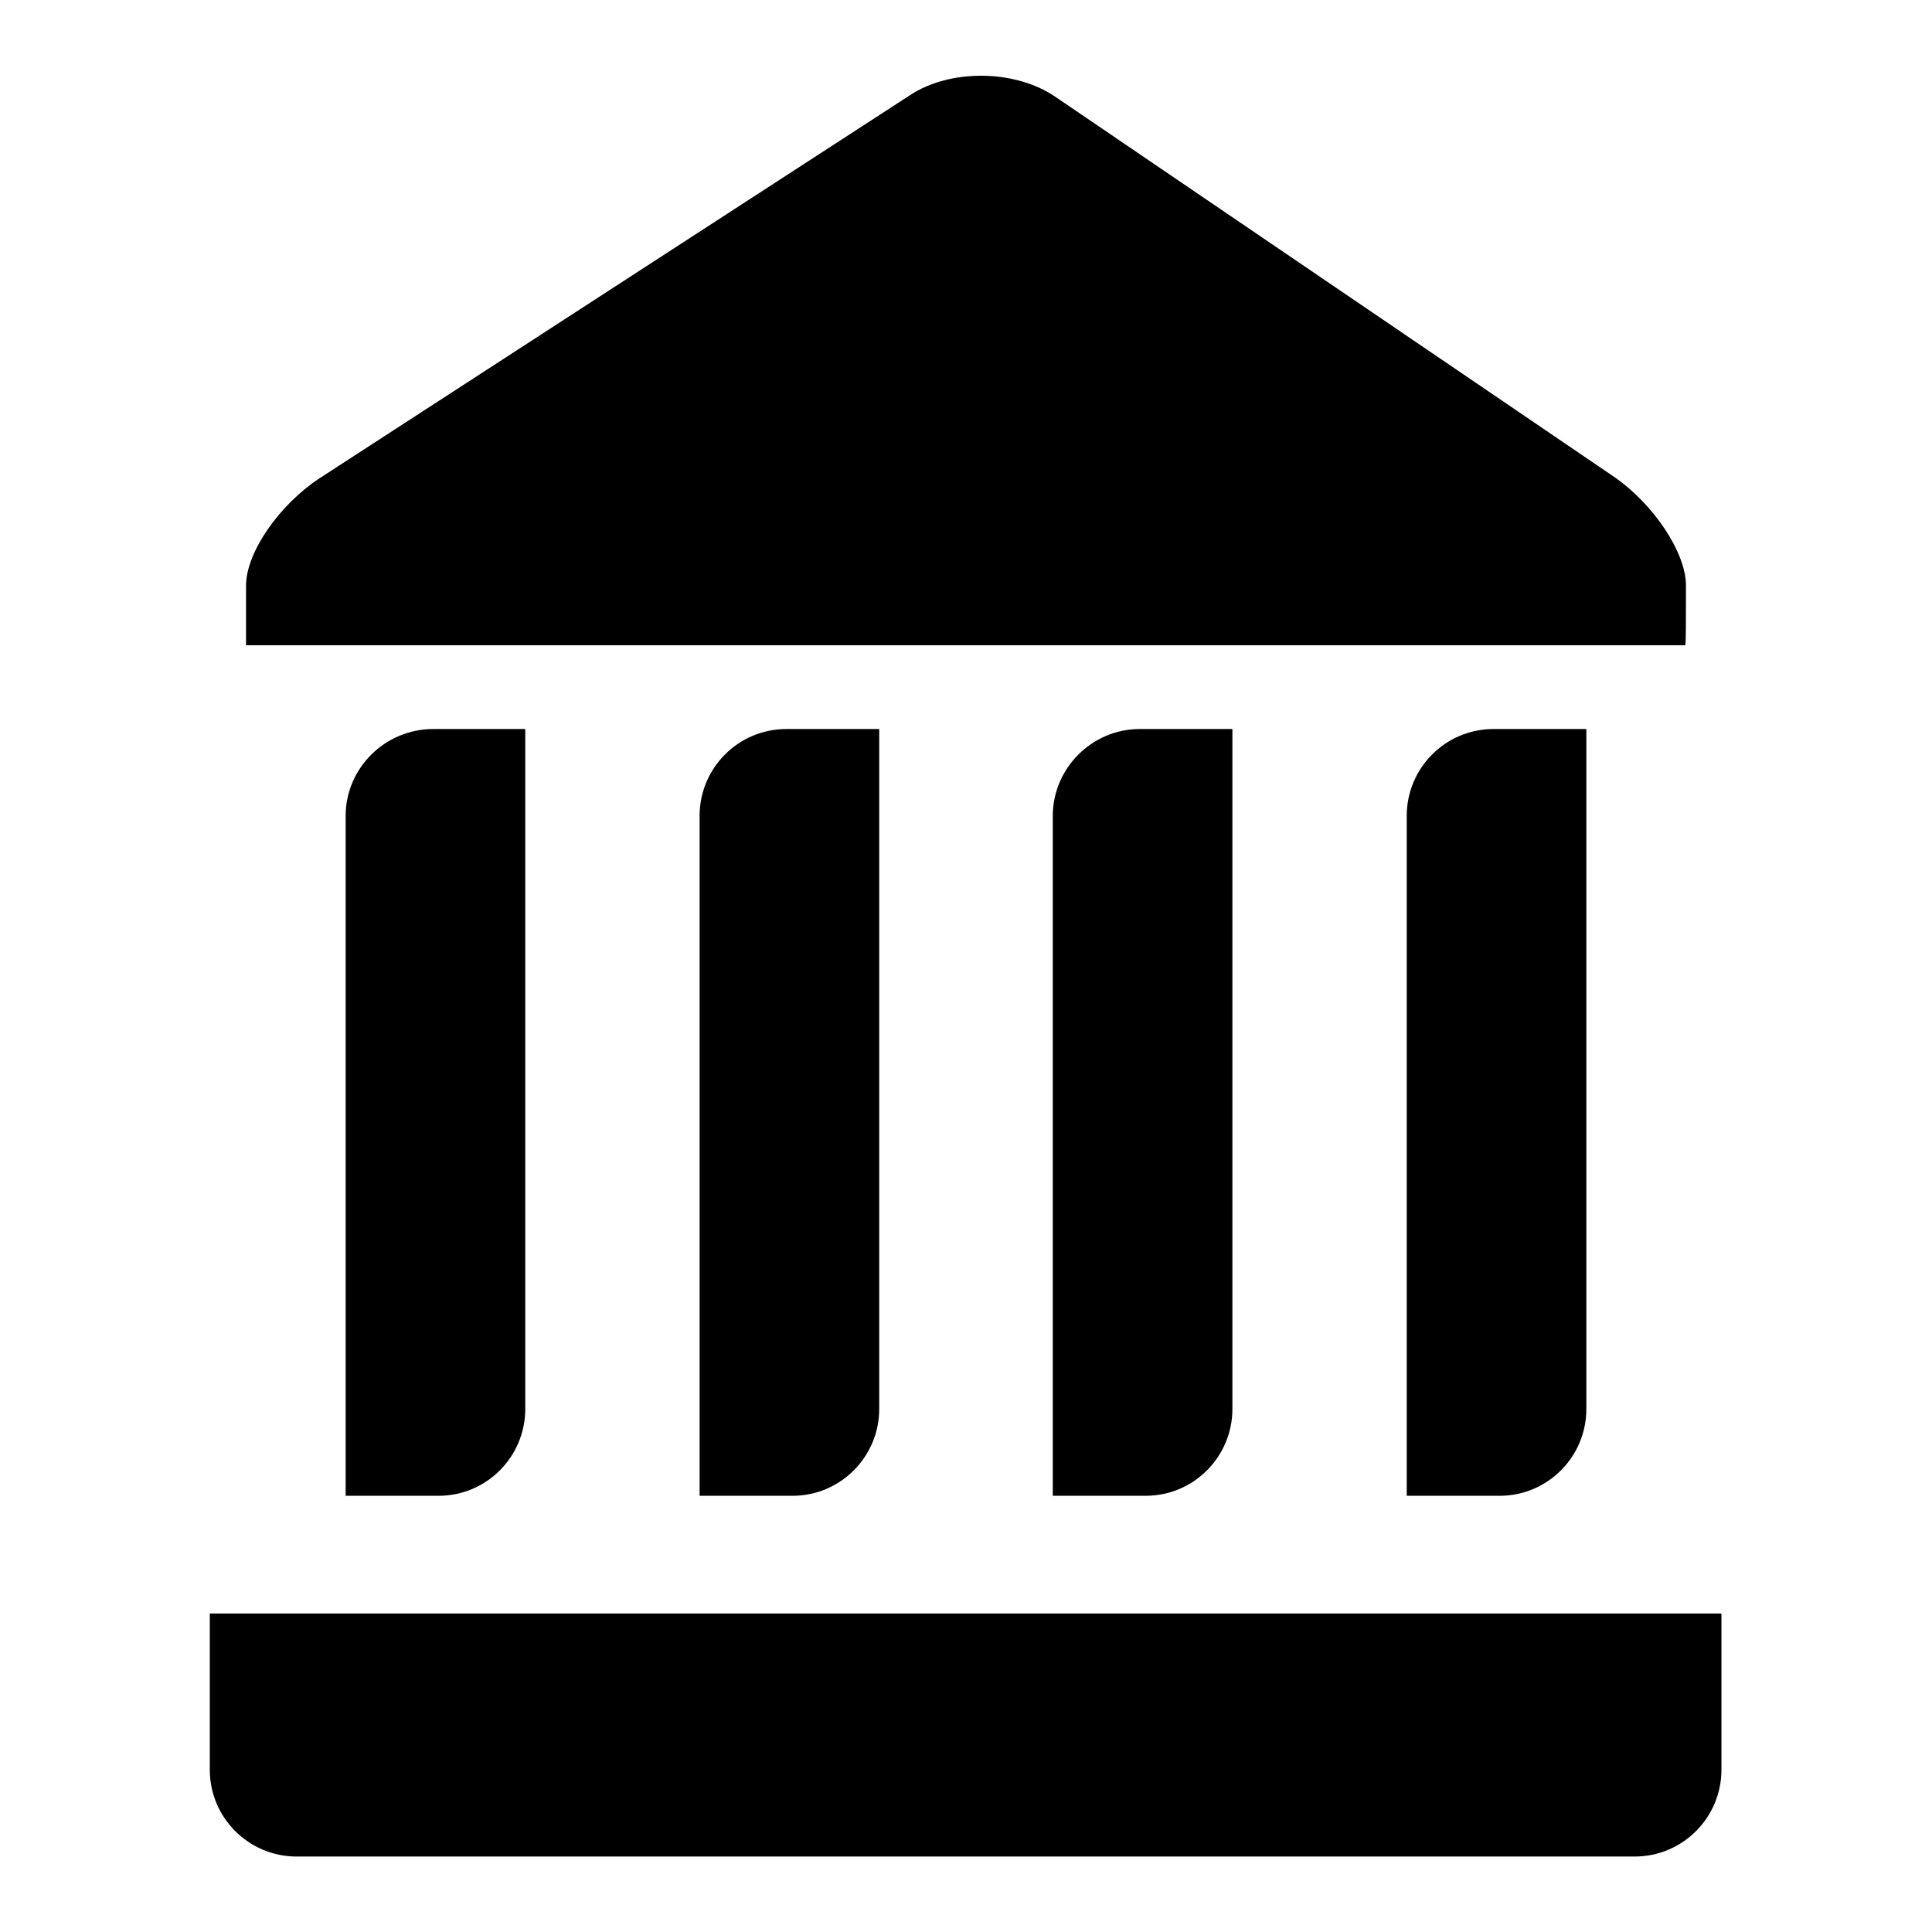
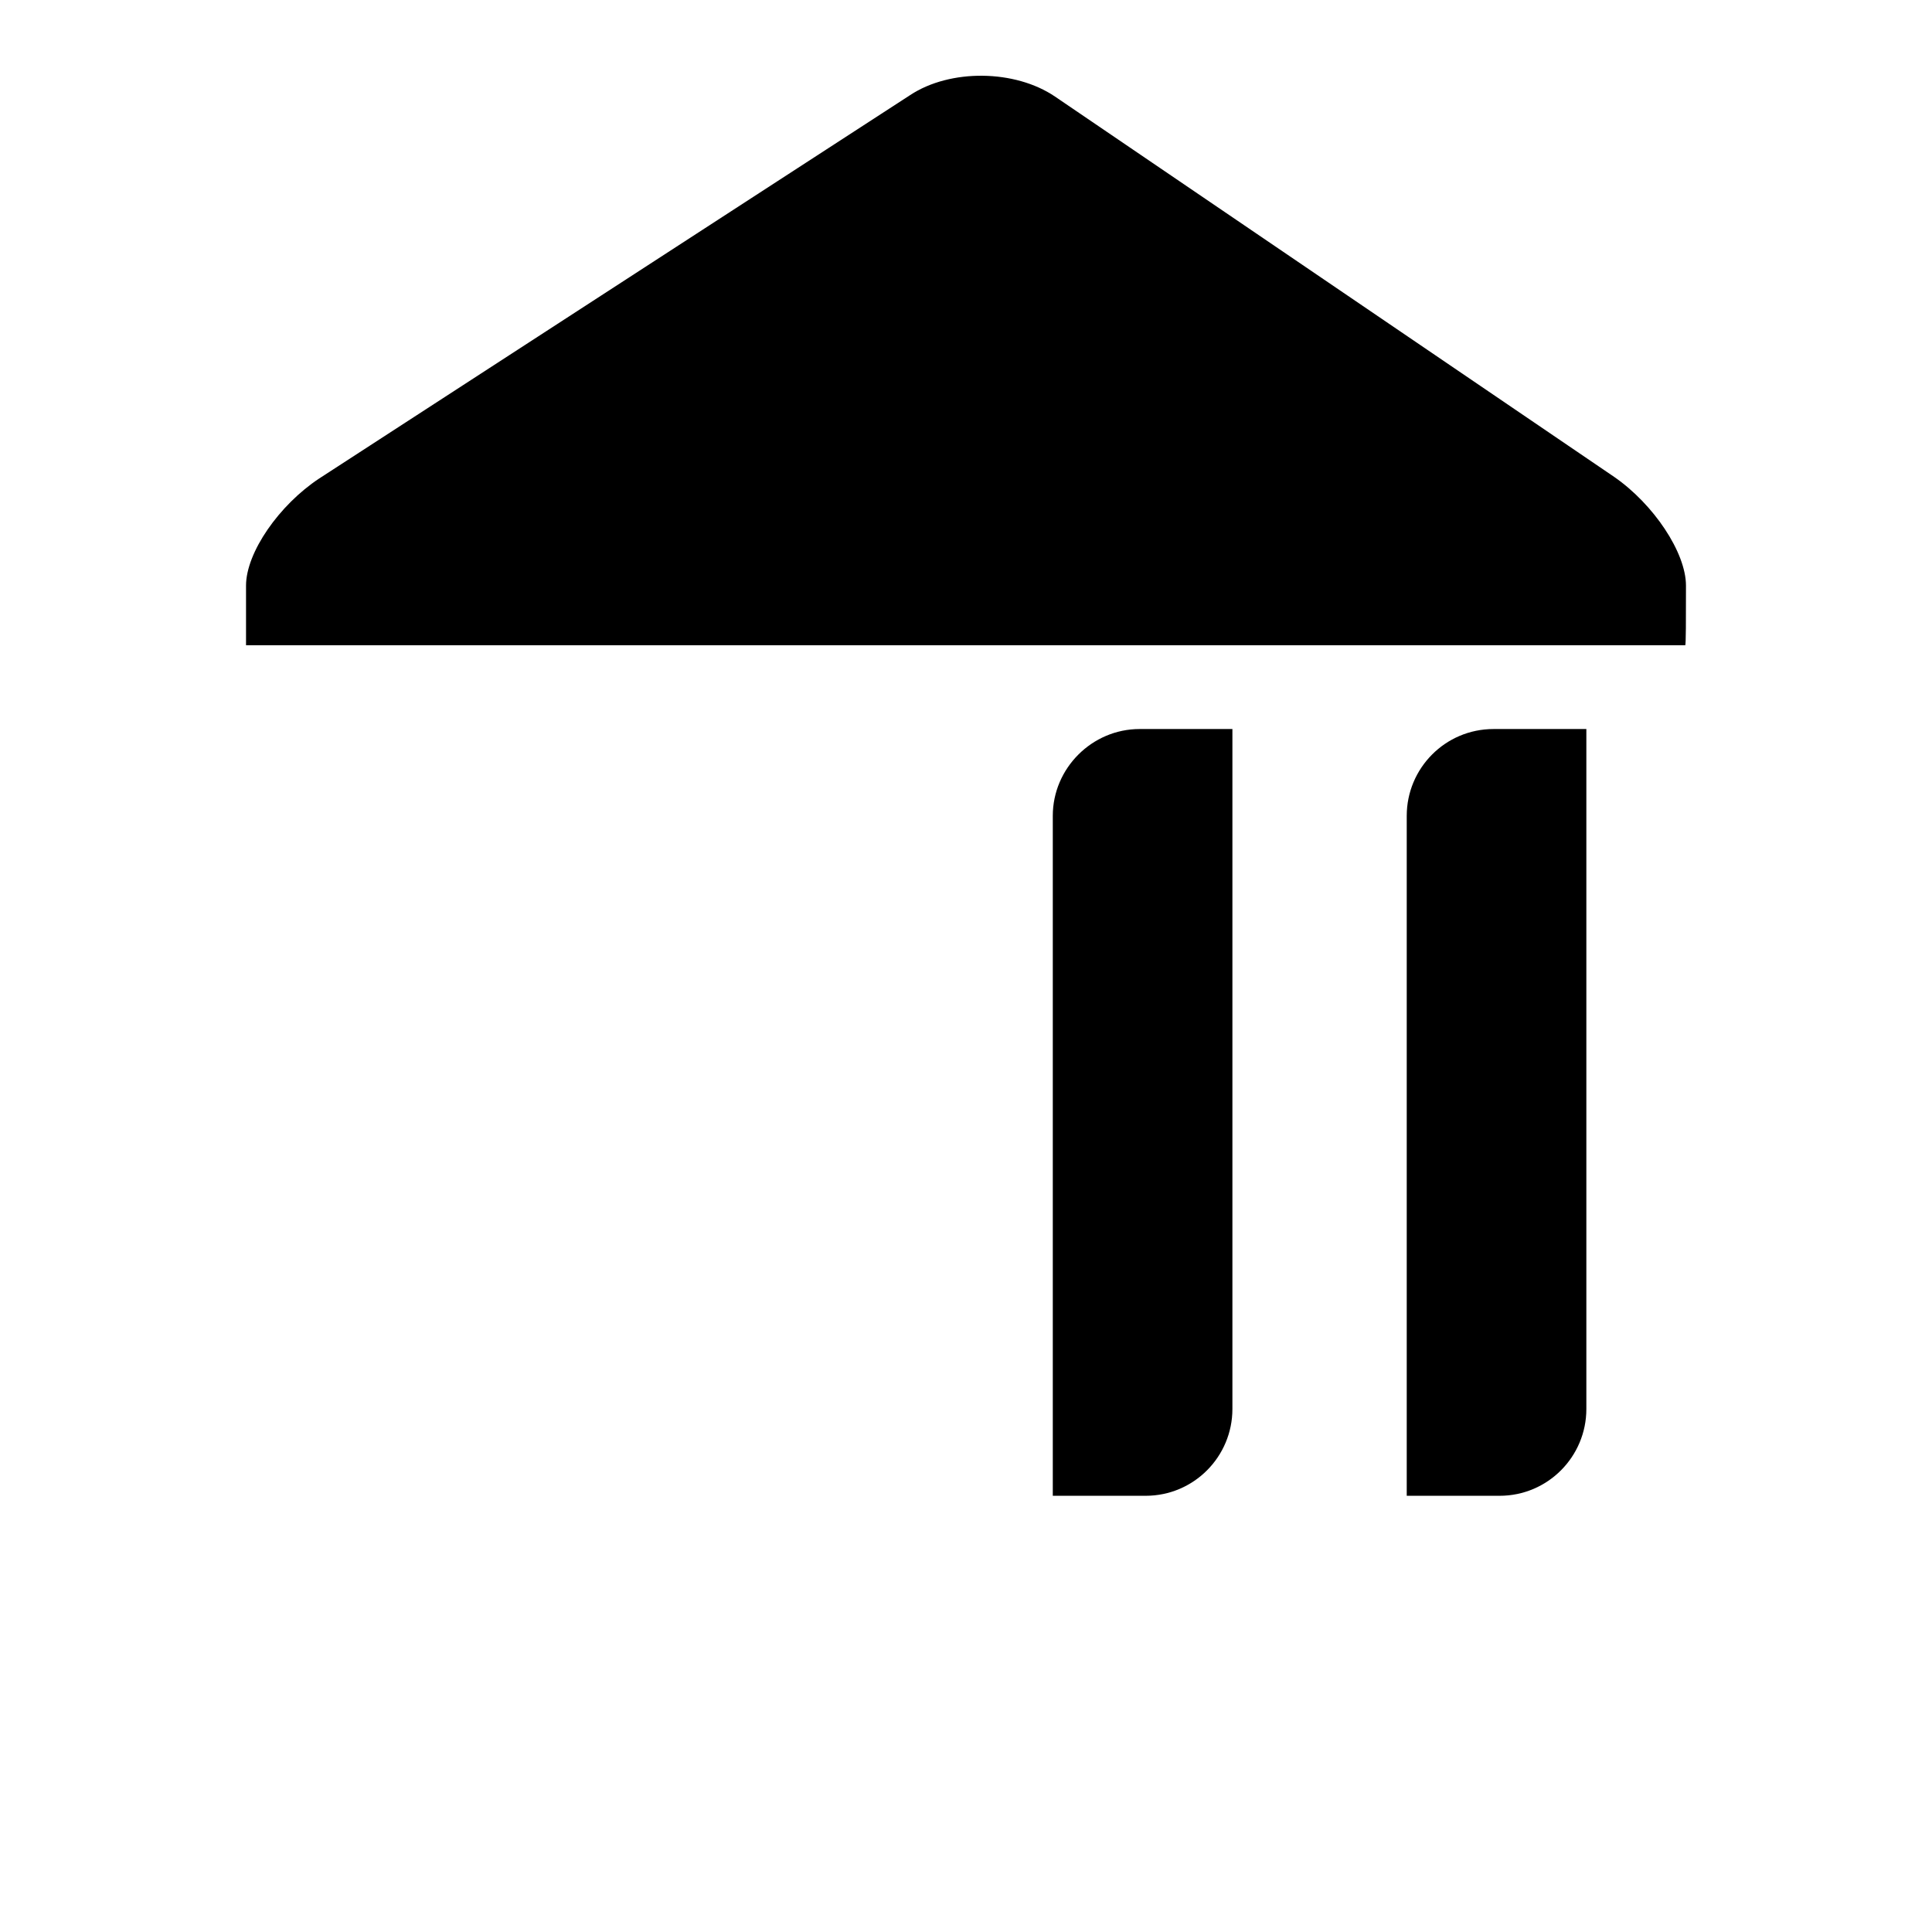
<svg xmlns="http://www.w3.org/2000/svg" version="1.1" x="0px" y="0px" viewBox="0 0 256 256" enable-background="new 0 0 256 256" xml:space="preserve">
  <g>
    <g>
      <g>
-         <path fill="#000000" d="M45.8,108.1v90.1h12.3c6.4,0,11.5-5.2,11.5-11.5V96.6H57.4C51,96.6,45.8,101.8,45.8,108.1z" />
-         <path fill="#000000" d="M92.7,108.1v90.1H105c6.4,0,11.5-5.2,11.5-11.5V96.6h-12.3C97.8,96.6,92.7,101.8,92.7,108.1z" />
        <path fill="#000000" d="M139.5,108.1v90.1h12.3c6.4,0,11.5-5.2,11.5-11.5V96.6h-12.3C144.7,96.6,139.5,101.8,139.5,108.1z" />
        <path fill="#000000" d="M186.4,108.1v90.1h12.3c6.4,0,11.5-5.2,11.5-11.5V96.6h-12.3C191.5,96.6,186.4,101.8,186.4,108.1z" />
        <path fill="#000000" d="M223.4,77.6c0-4.4-4.3-10.8-9.5-14.4l-74.1-50.4c-5.3-3.6-13.9-3.7-19.2-0.2L42.3,63.4c-5.3,3.5-9.7,9.8-9.7,14.2v7.9h190.7C223.4,85.5,223.4,82,223.4,77.6z" />
-         <path fill="#000000" d="M27.8,234.5c0,6.4,5.2,11.5,11.5,11.5h177.3c6.4,0,11.5-5.2,11.5-11.5v-20.7H27.8V234.5z" />
      </g>
      <g />
      <g />
      <g />
      <g />
      <g />
      <g />
      <g />
      <g />
      <g />
      <g />
      <g />
      <g />
      <g />
      <g />
      <g />
    </g>
  </g>
</svg>